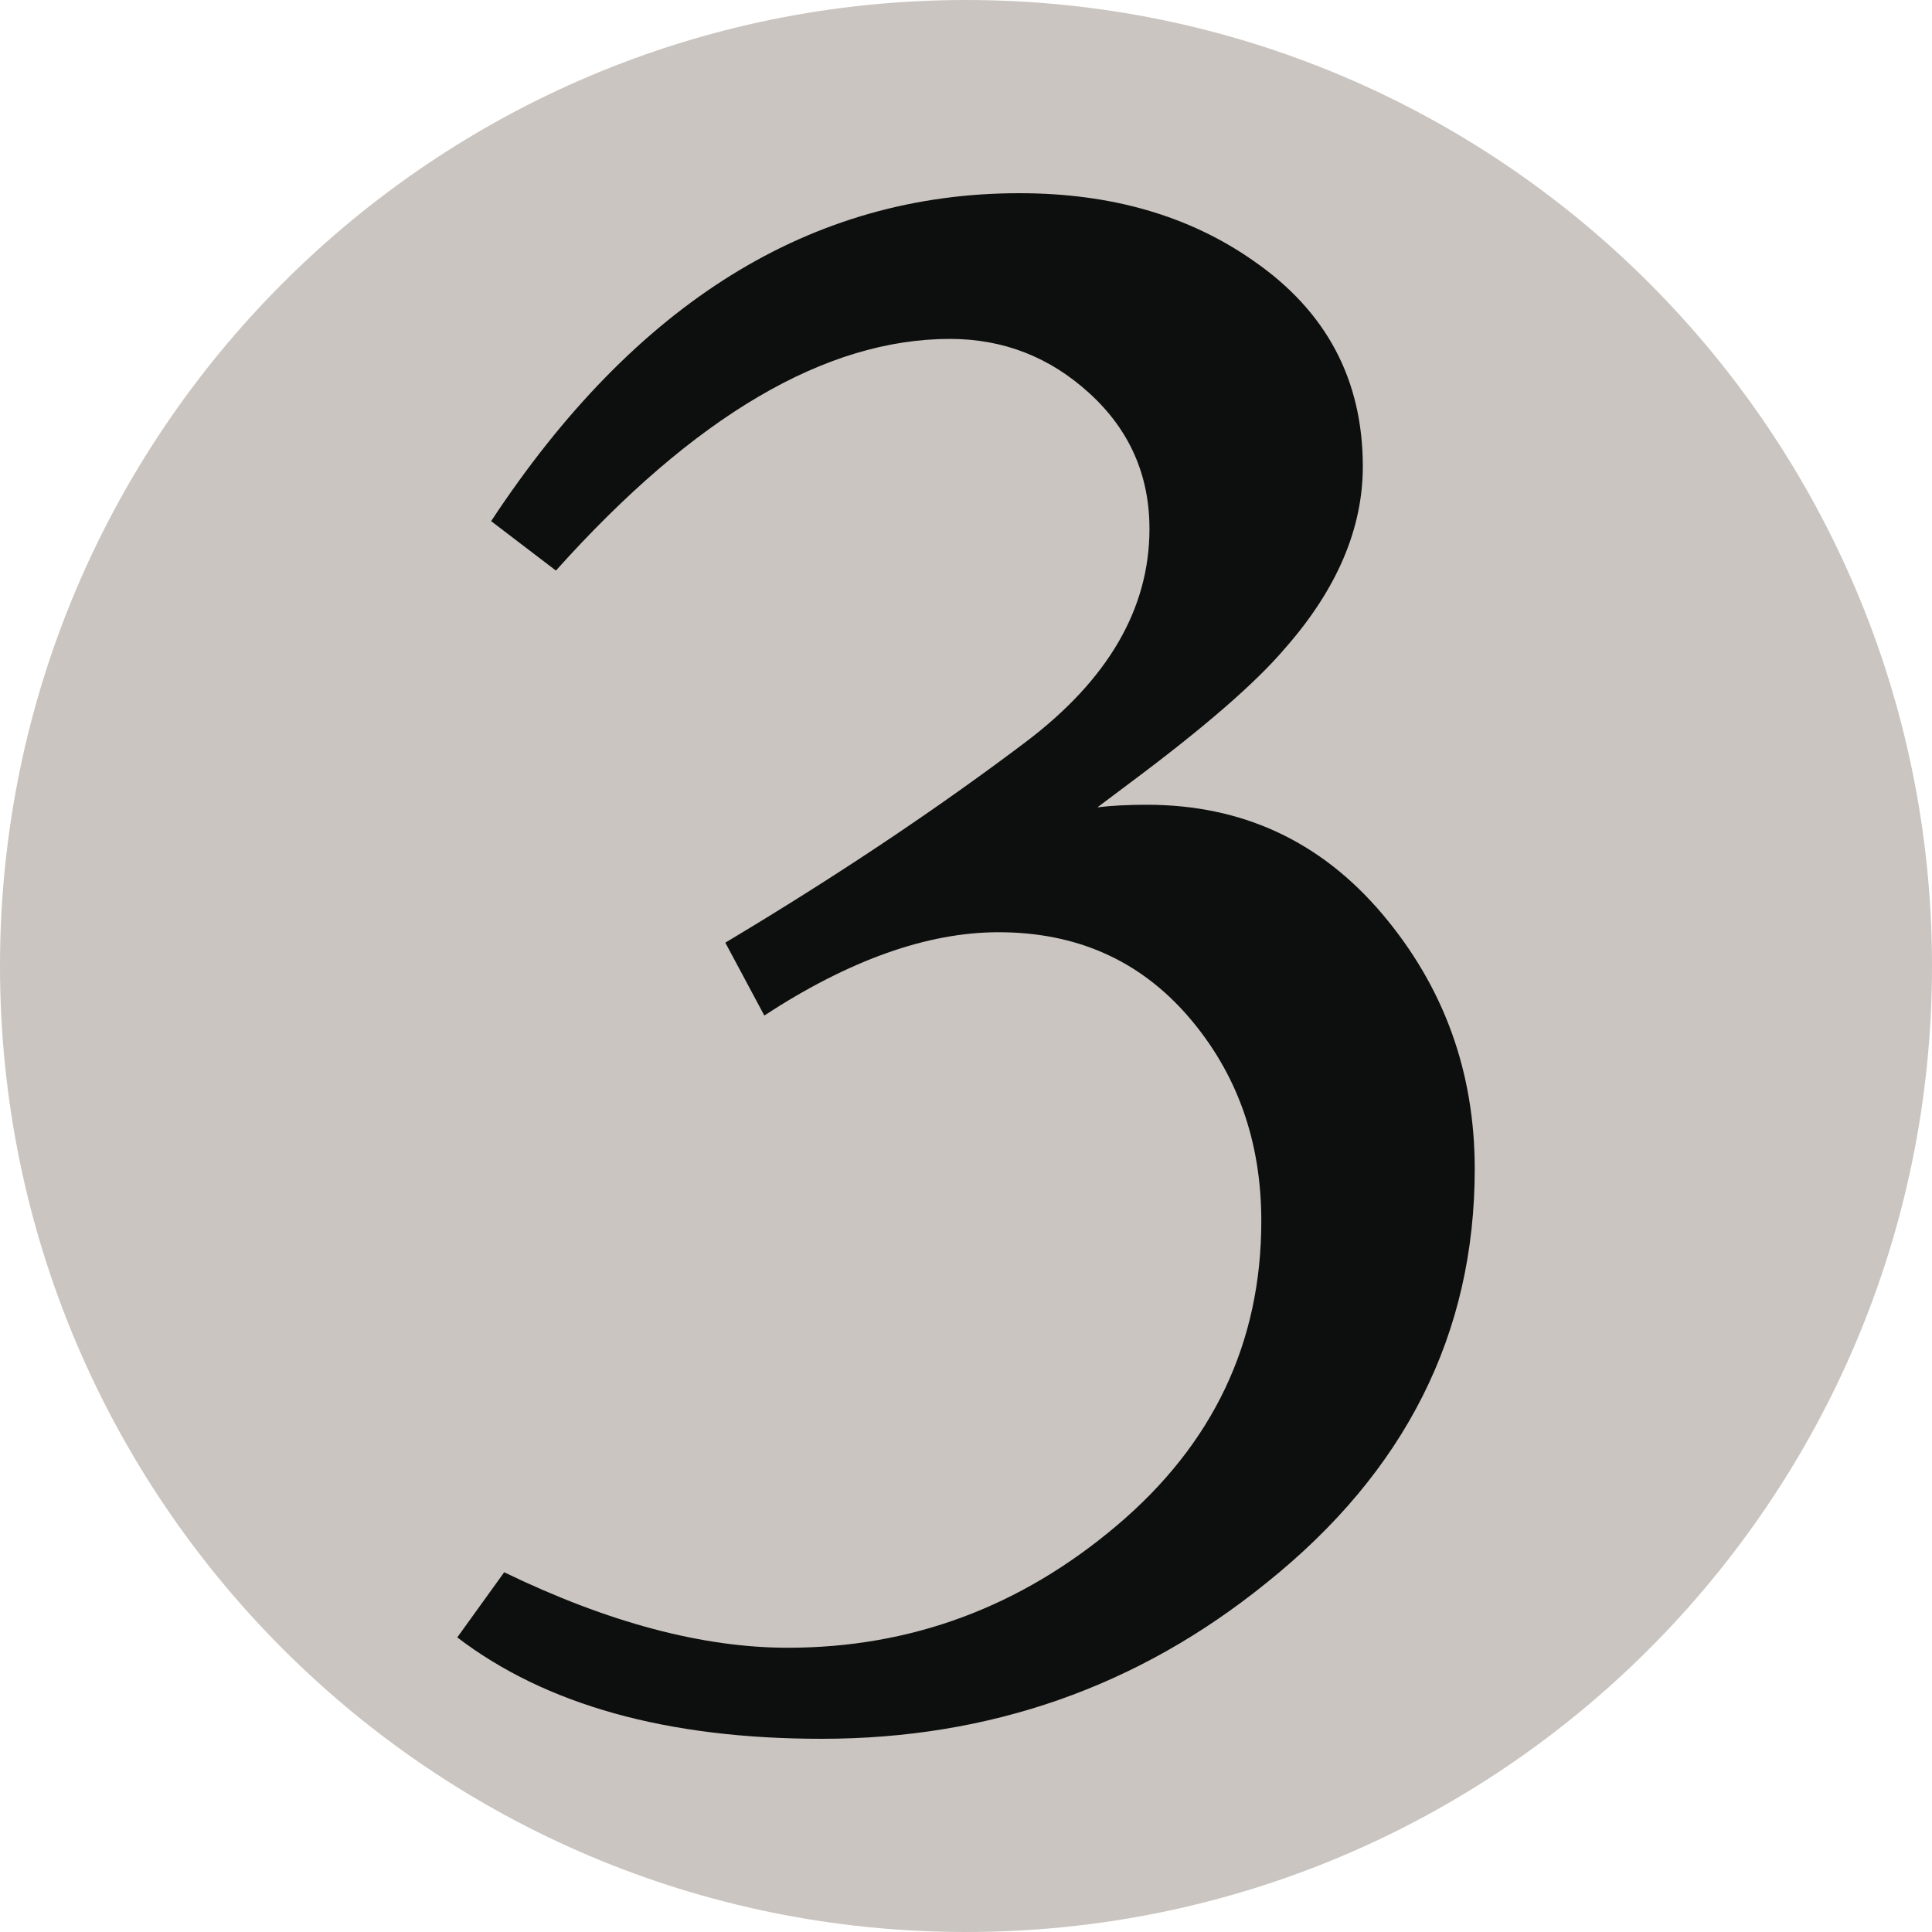
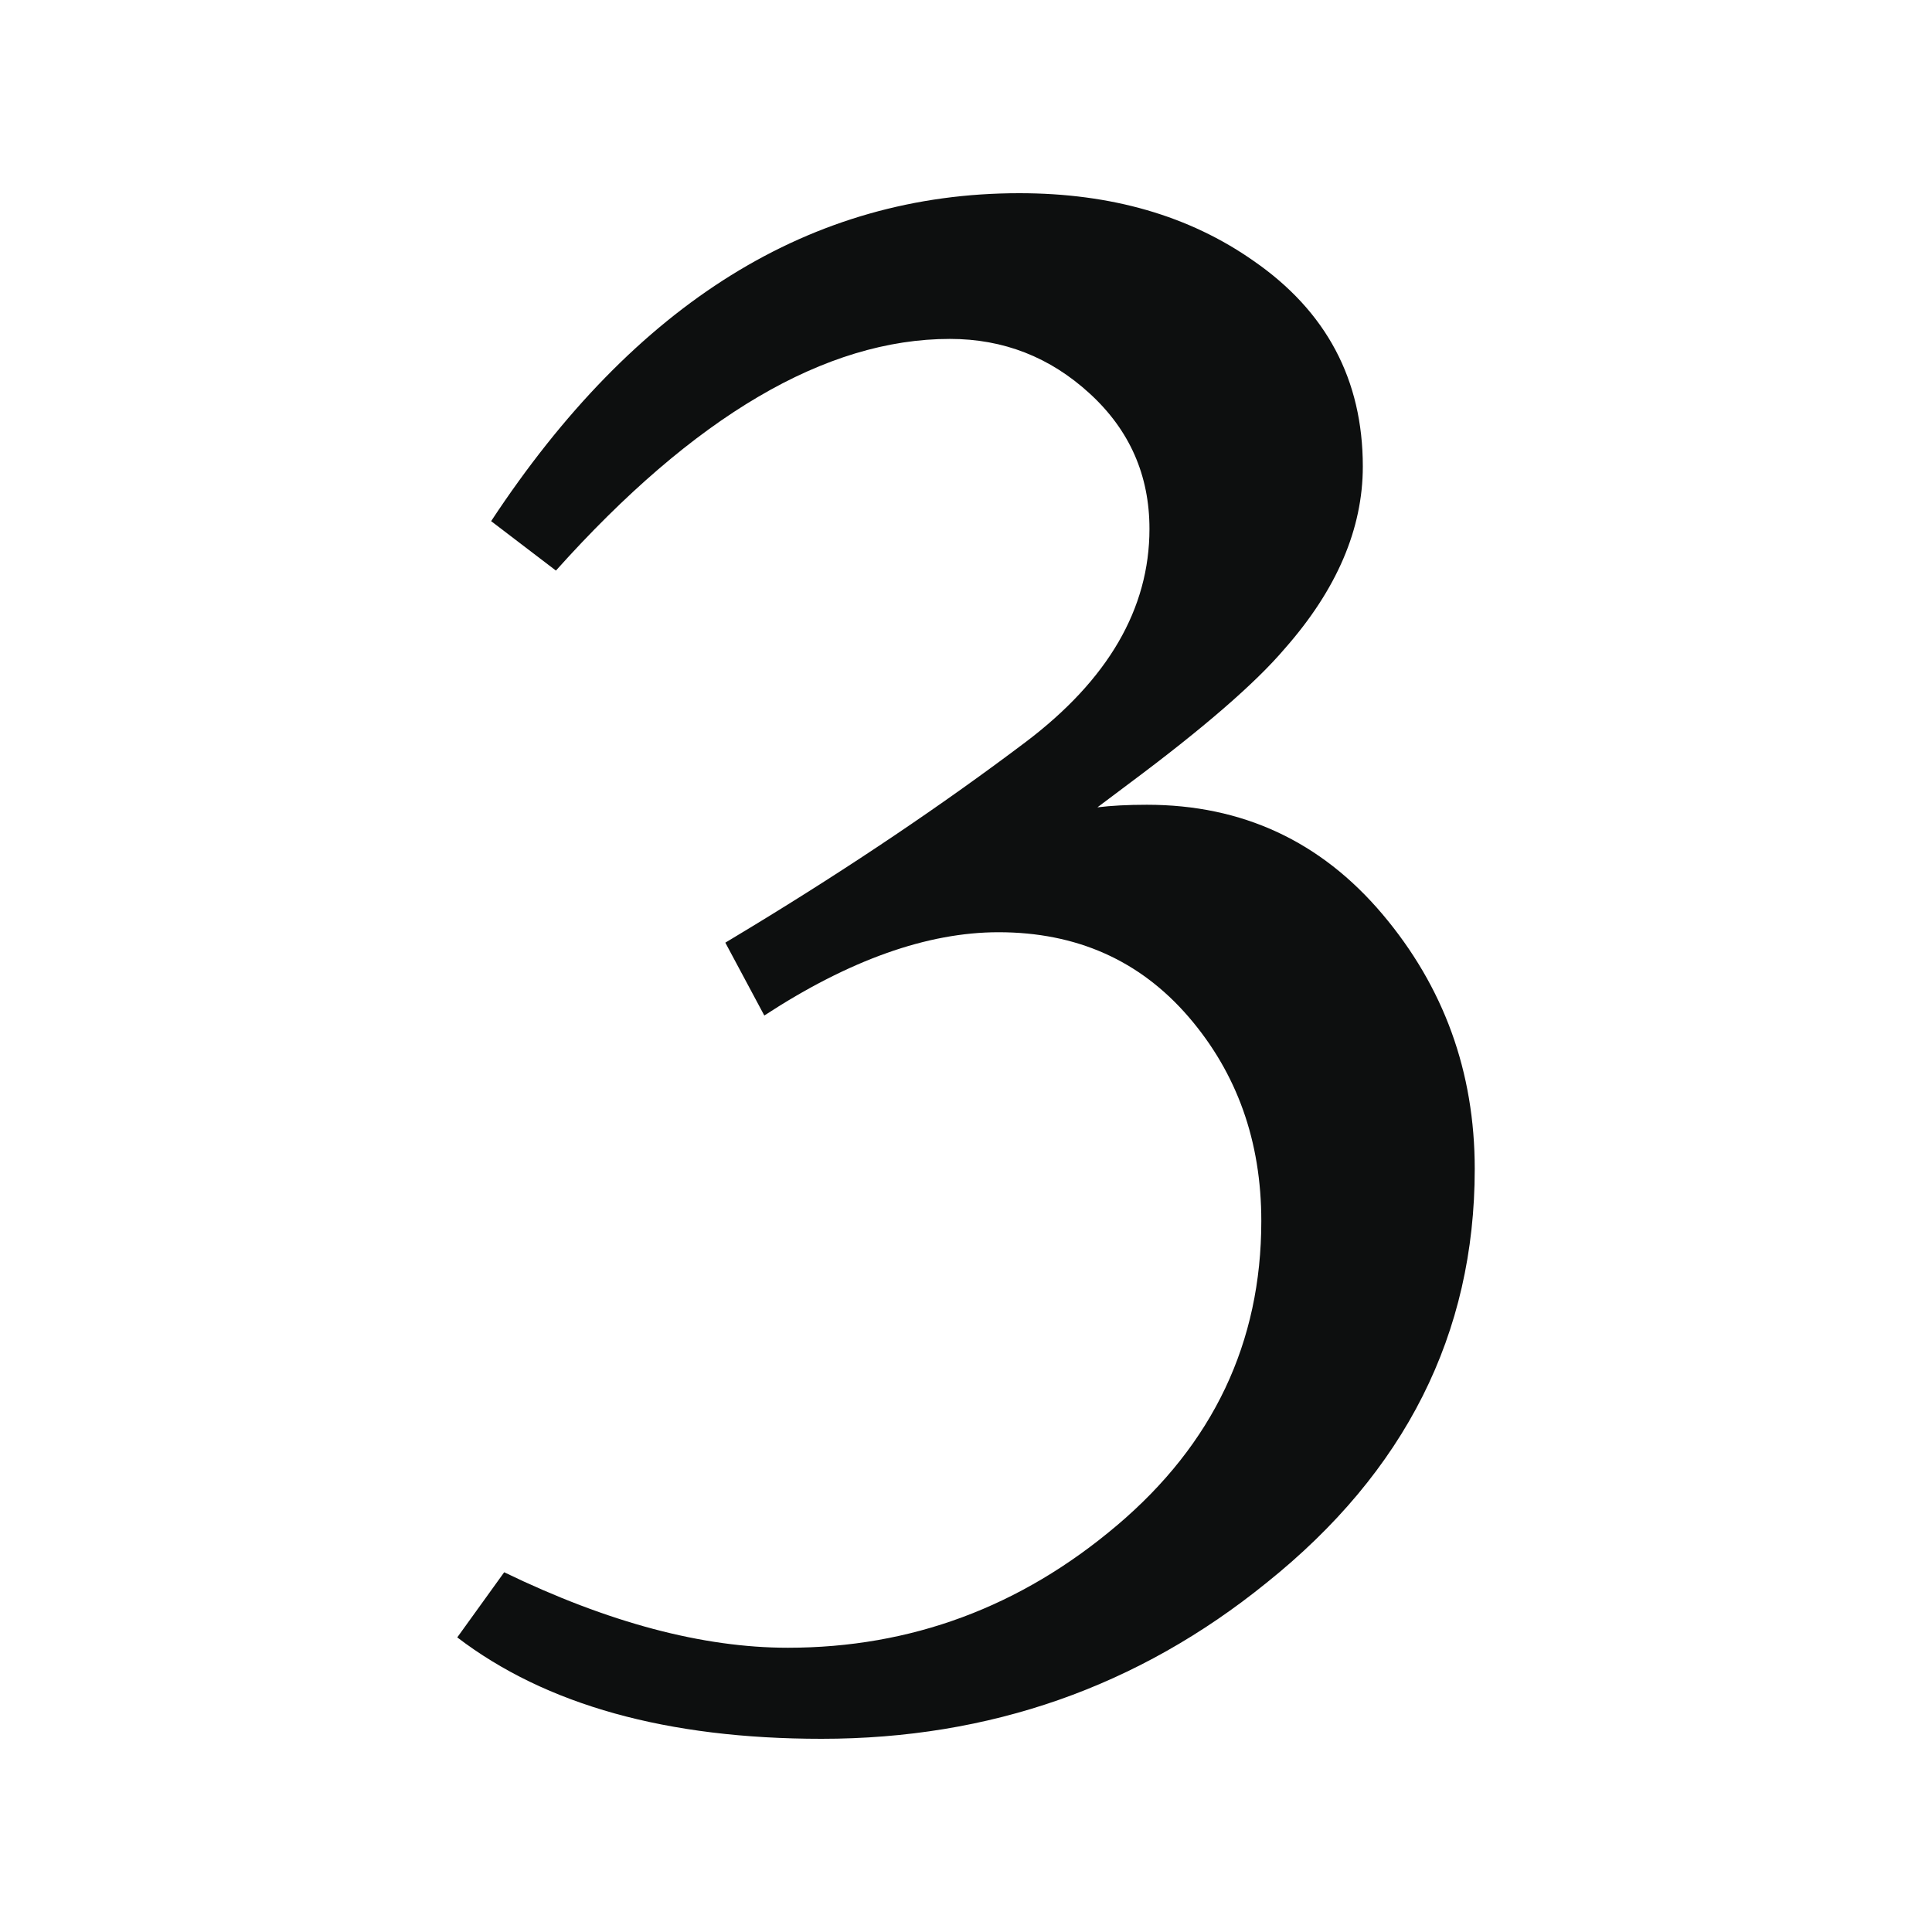
<svg xmlns="http://www.w3.org/2000/svg" width="100" height="100" viewBox="0 0 100 100" fill="none">
-   <path d="M50 100C77.614 100 100 77.614 100 50C100 22.386 77.614 0 50 0C22.386 0 0 22.386 0 50C0 77.614 22.386 100 50 100Z" fill="#CAC5C0" />
  <path d="M39.561 52.563L37.543 48.792L38.88 47.985C44.054 44.84 48.783 41.655 53.069 38.422C57.353 35.19 59.496 31.507 59.496 27.374C59.496 24.596 58.467 22.262 56.411 20.376C54.35 18.484 51.939 17.542 49.167 17.542C42.728 17.542 35.933 21.543 28.775 29.533L25.421 26.974C32.874 15.658 41.987 10 52.762 10C57.519 10 61.557 11.168 64.884 13.503C68.655 16.11 70.539 19.656 70.539 24.145C70.539 27.374 69.19 30.519 66.5 33.571C64.972 35.369 62.274 37.703 58.417 40.575L56.801 41.788C57.519 41.699 58.373 41.654 59.361 41.654C64.298 41.654 68.359 43.541 71.549 47.311C74.737 51.082 76.332 55.481 76.332 60.507C76.332 69.039 72.737 76.174 65.558 81.923C58.911 87.31 51.233 90 42.526 90C34.535 90 28.25 88.252 23.668 84.751L26.097 81.38C31.484 83.988 36.376 85.287 40.778 85.287C47.151 85.287 52.829 83.178 57.81 78.957C62.798 74.737 65.285 69.488 65.285 63.202C65.285 59.07 64.03 55.547 61.515 52.626C58.999 49.711 55.722 48.252 51.683 48.252C47.999 48.254 43.96 49.689 39.561 52.563Z" fill="#0D0F0F" />
</svg>